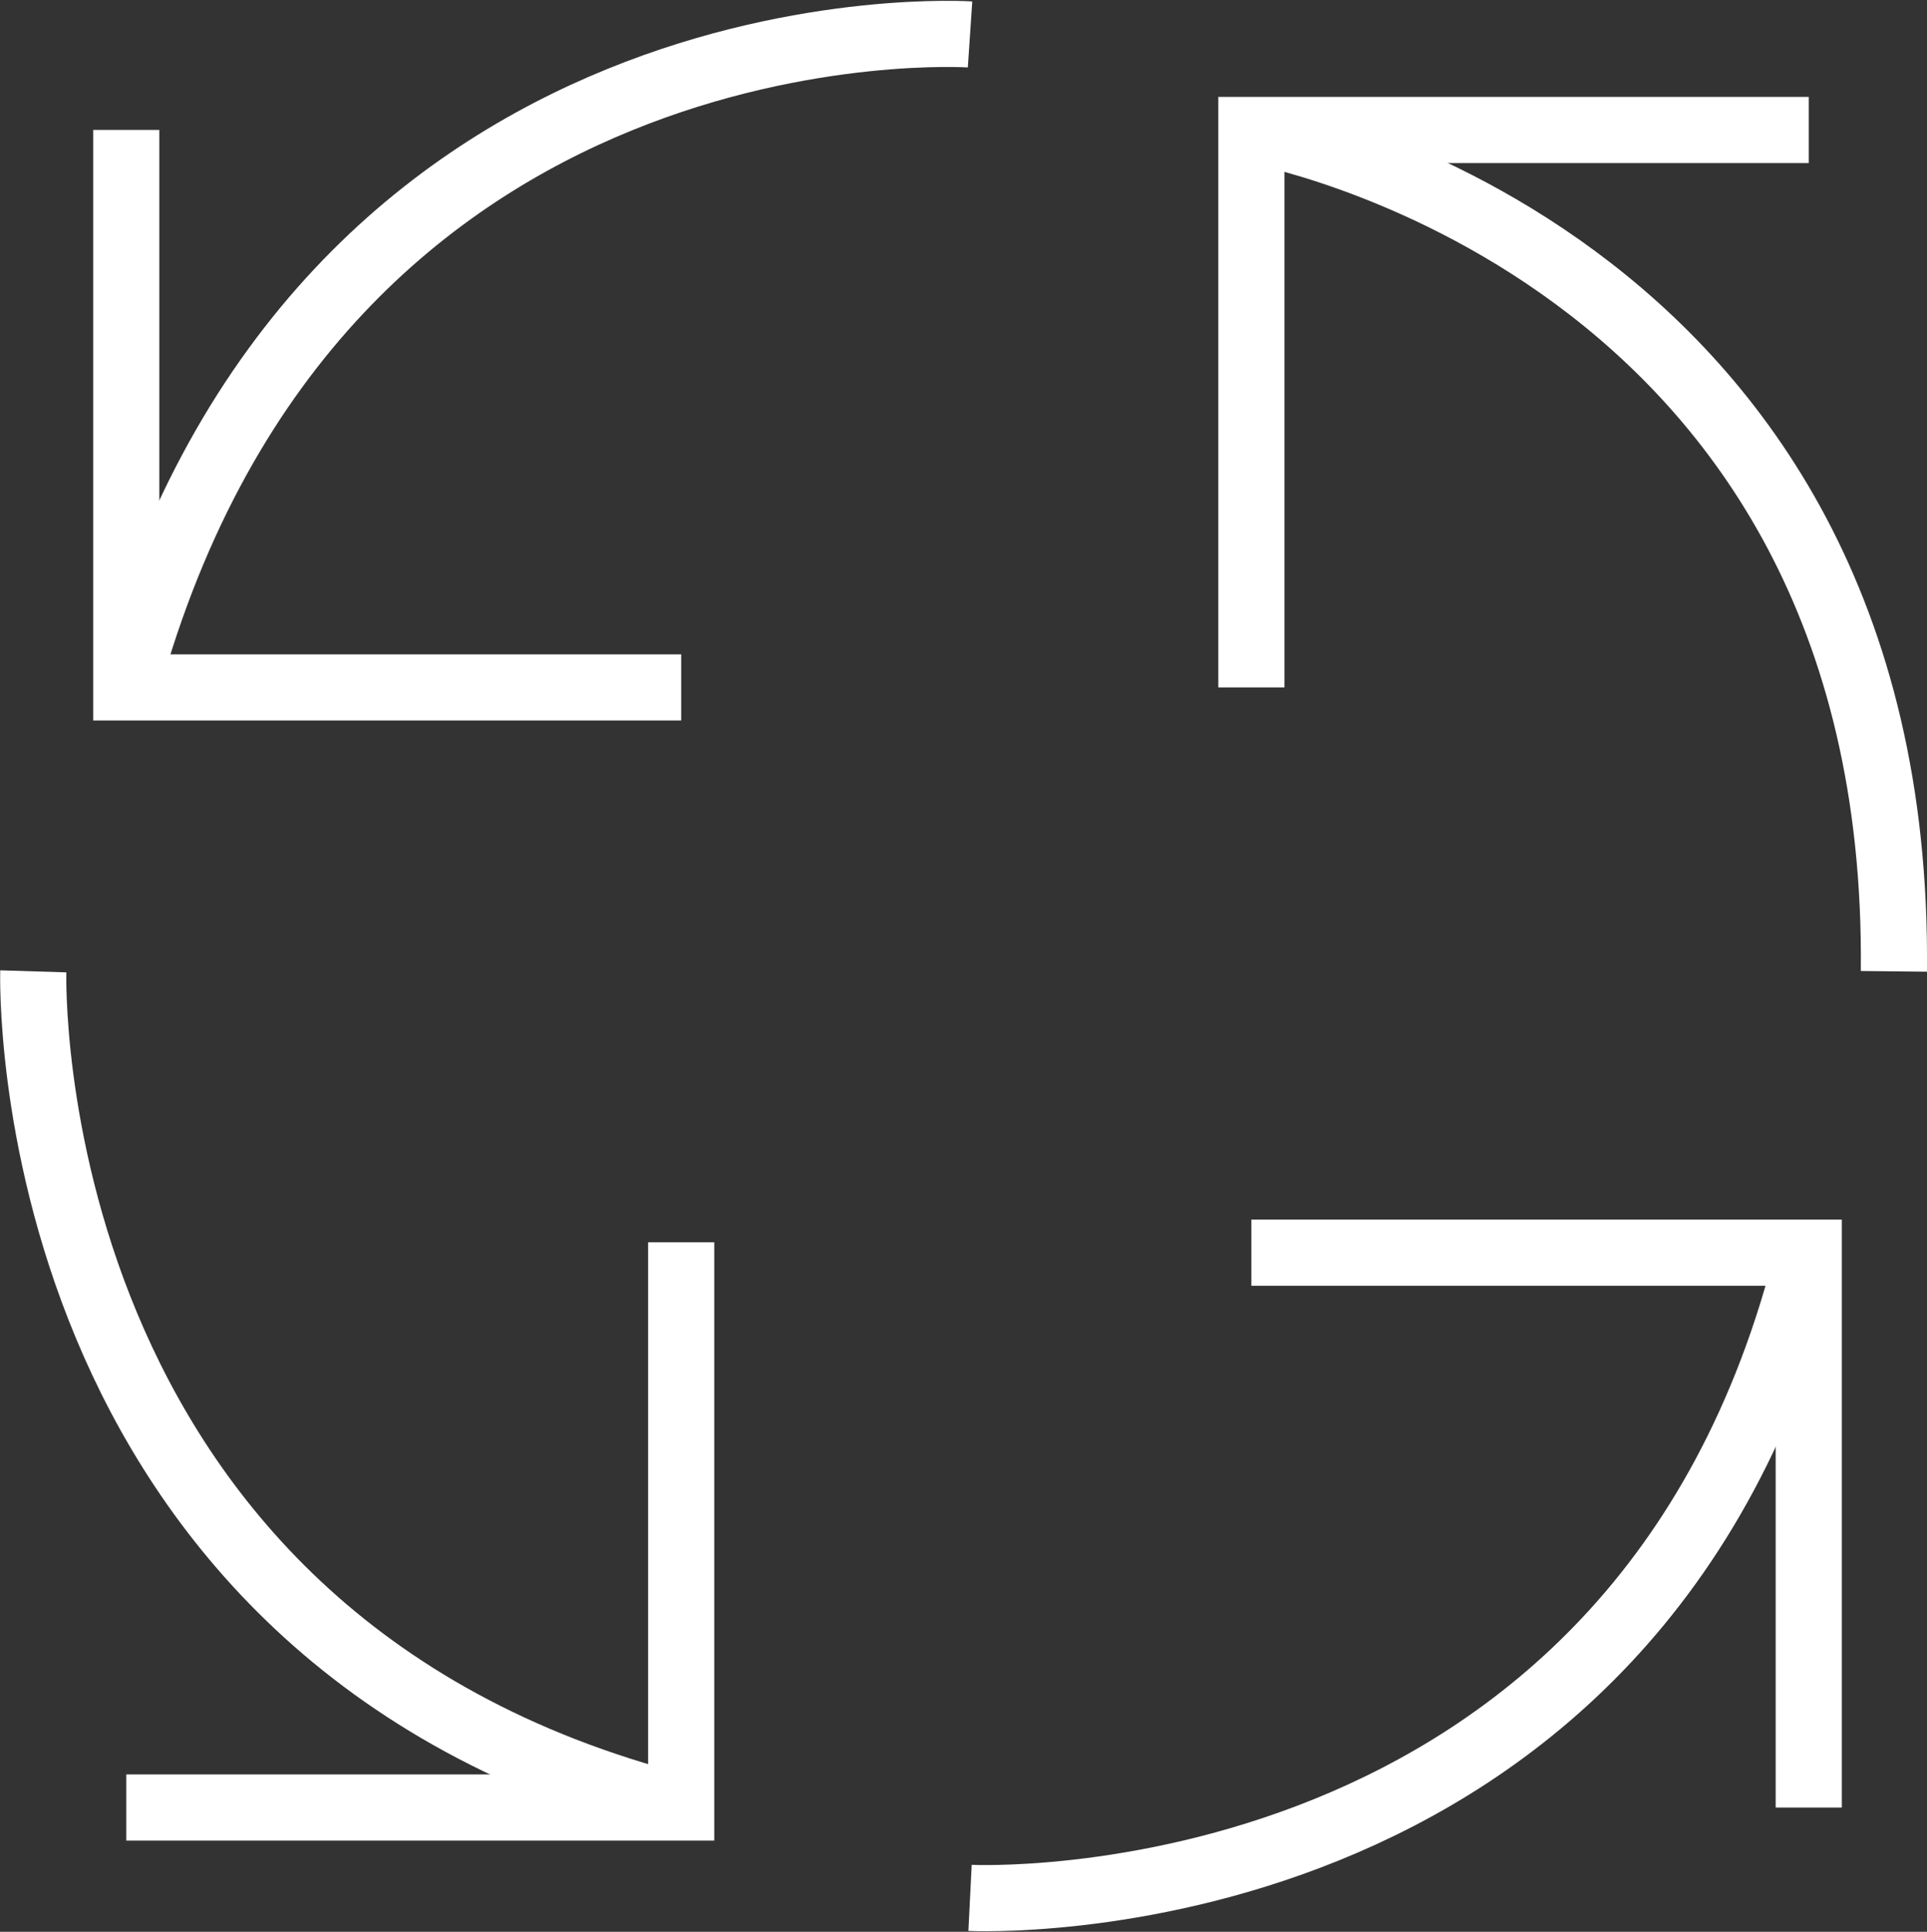
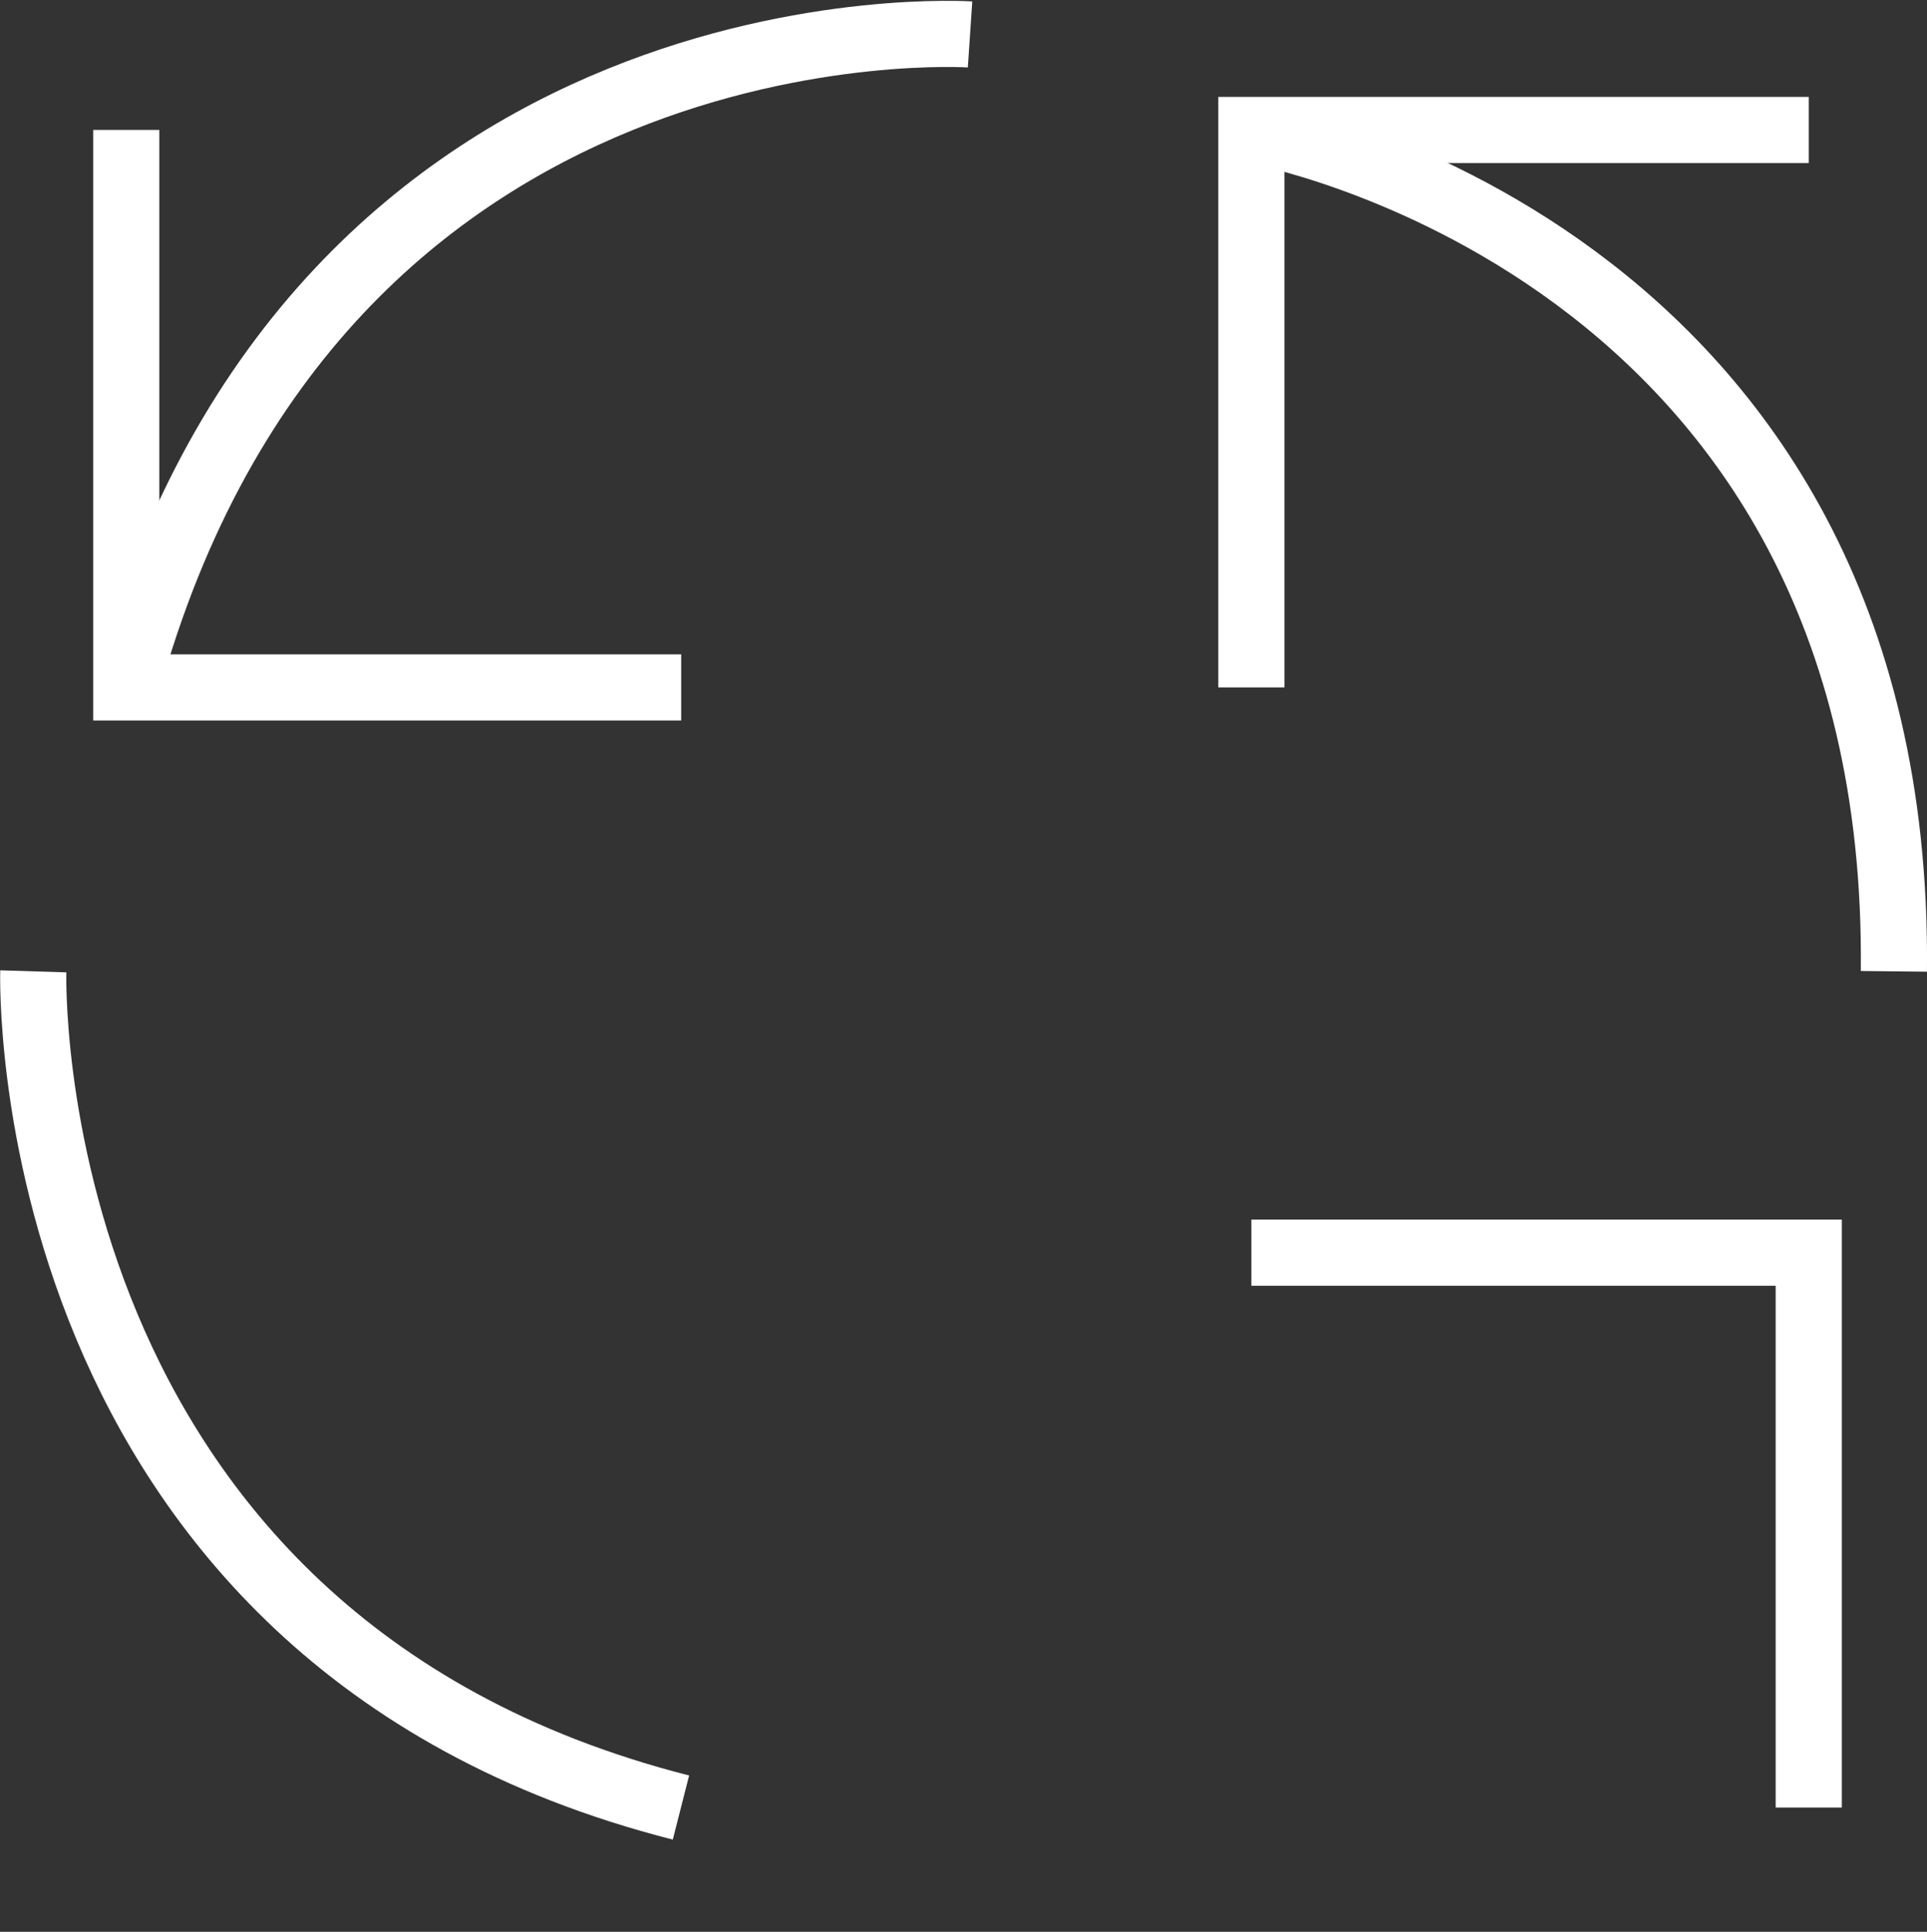
<svg xmlns="http://www.w3.org/2000/svg" width="43.701" height="43.801" viewBox="0 0 43.701 43.801">
  <rect x="0" y="0" width="43.701" height="43.801" fill="#333333" stroke="none" />
  <g id="Group_1135" data-name="Group 1135" transform="translate(0.255 0.269)">
-     <path id="Path_8869" data-name="Path 8869" d="M13.215,178.567H25.8V165.752" transform="translate(-10.607 -137.853)" fill="none" stroke="#fff" stroke-width="1.5" />
    <g id="Group_1136" data-name="Group 1136" transform="translate(0.5 0.5)">
      <g id="Group_1138" data-name="Group 1138" transform="translate(0)">
        <path id="Path_8870" data-name="Path 8870" d="M.5,128.693s-.468,15.1,14.688,18.96" transform="translate(-0.5 -107.438)" fill="none" stroke="#fff" stroke-width="1.5" />
        <path id="Path_8871" data-name="Path 8871" d="M167.1,167.164h12.64v12.581" transform="translate(-139.476 -139.53)" fill="none" stroke="#fff" stroke-width="1.5" />
-         <path id="Path_8872" data-name="Path 8872" d="M128.627,181.794s15.215.761,19.018-14.63" transform="translate(-107.383 -139.531)" fill="none" stroke="#fff" stroke-width="1.5" />
        <path id="Path_8873" data-name="Path 8873" d="M167.1,26.274V13.635h12.64" transform="translate(-139.476 -11.457)" fill="none" stroke="#fff" stroke-width="1.5" />
        <path id="Path_8874" data-name="Path 8874" d="M167.1,13.634s14.747,2.575,14.571,19.077" transform="translate(-139.476 -11.456)" fill="none" stroke="#fff" stroke-width="1.5" />
        <path id="Path_8875" data-name="Path 8875" d="M13.215,13.634v12.64H25.8" transform="translate(-11.107 -11.457)" fill="none" stroke="#fff" stroke-width="1.5" />
        <path id="Path_8876" data-name="Path 8876" d="M32.351.512S17.545-.482,13.215,15.318" transform="translate(-11.107 -0.5)" fill="none" stroke="#fff" stroke-width="1.5" />
      </g>
    </g>
  </g>
</svg>